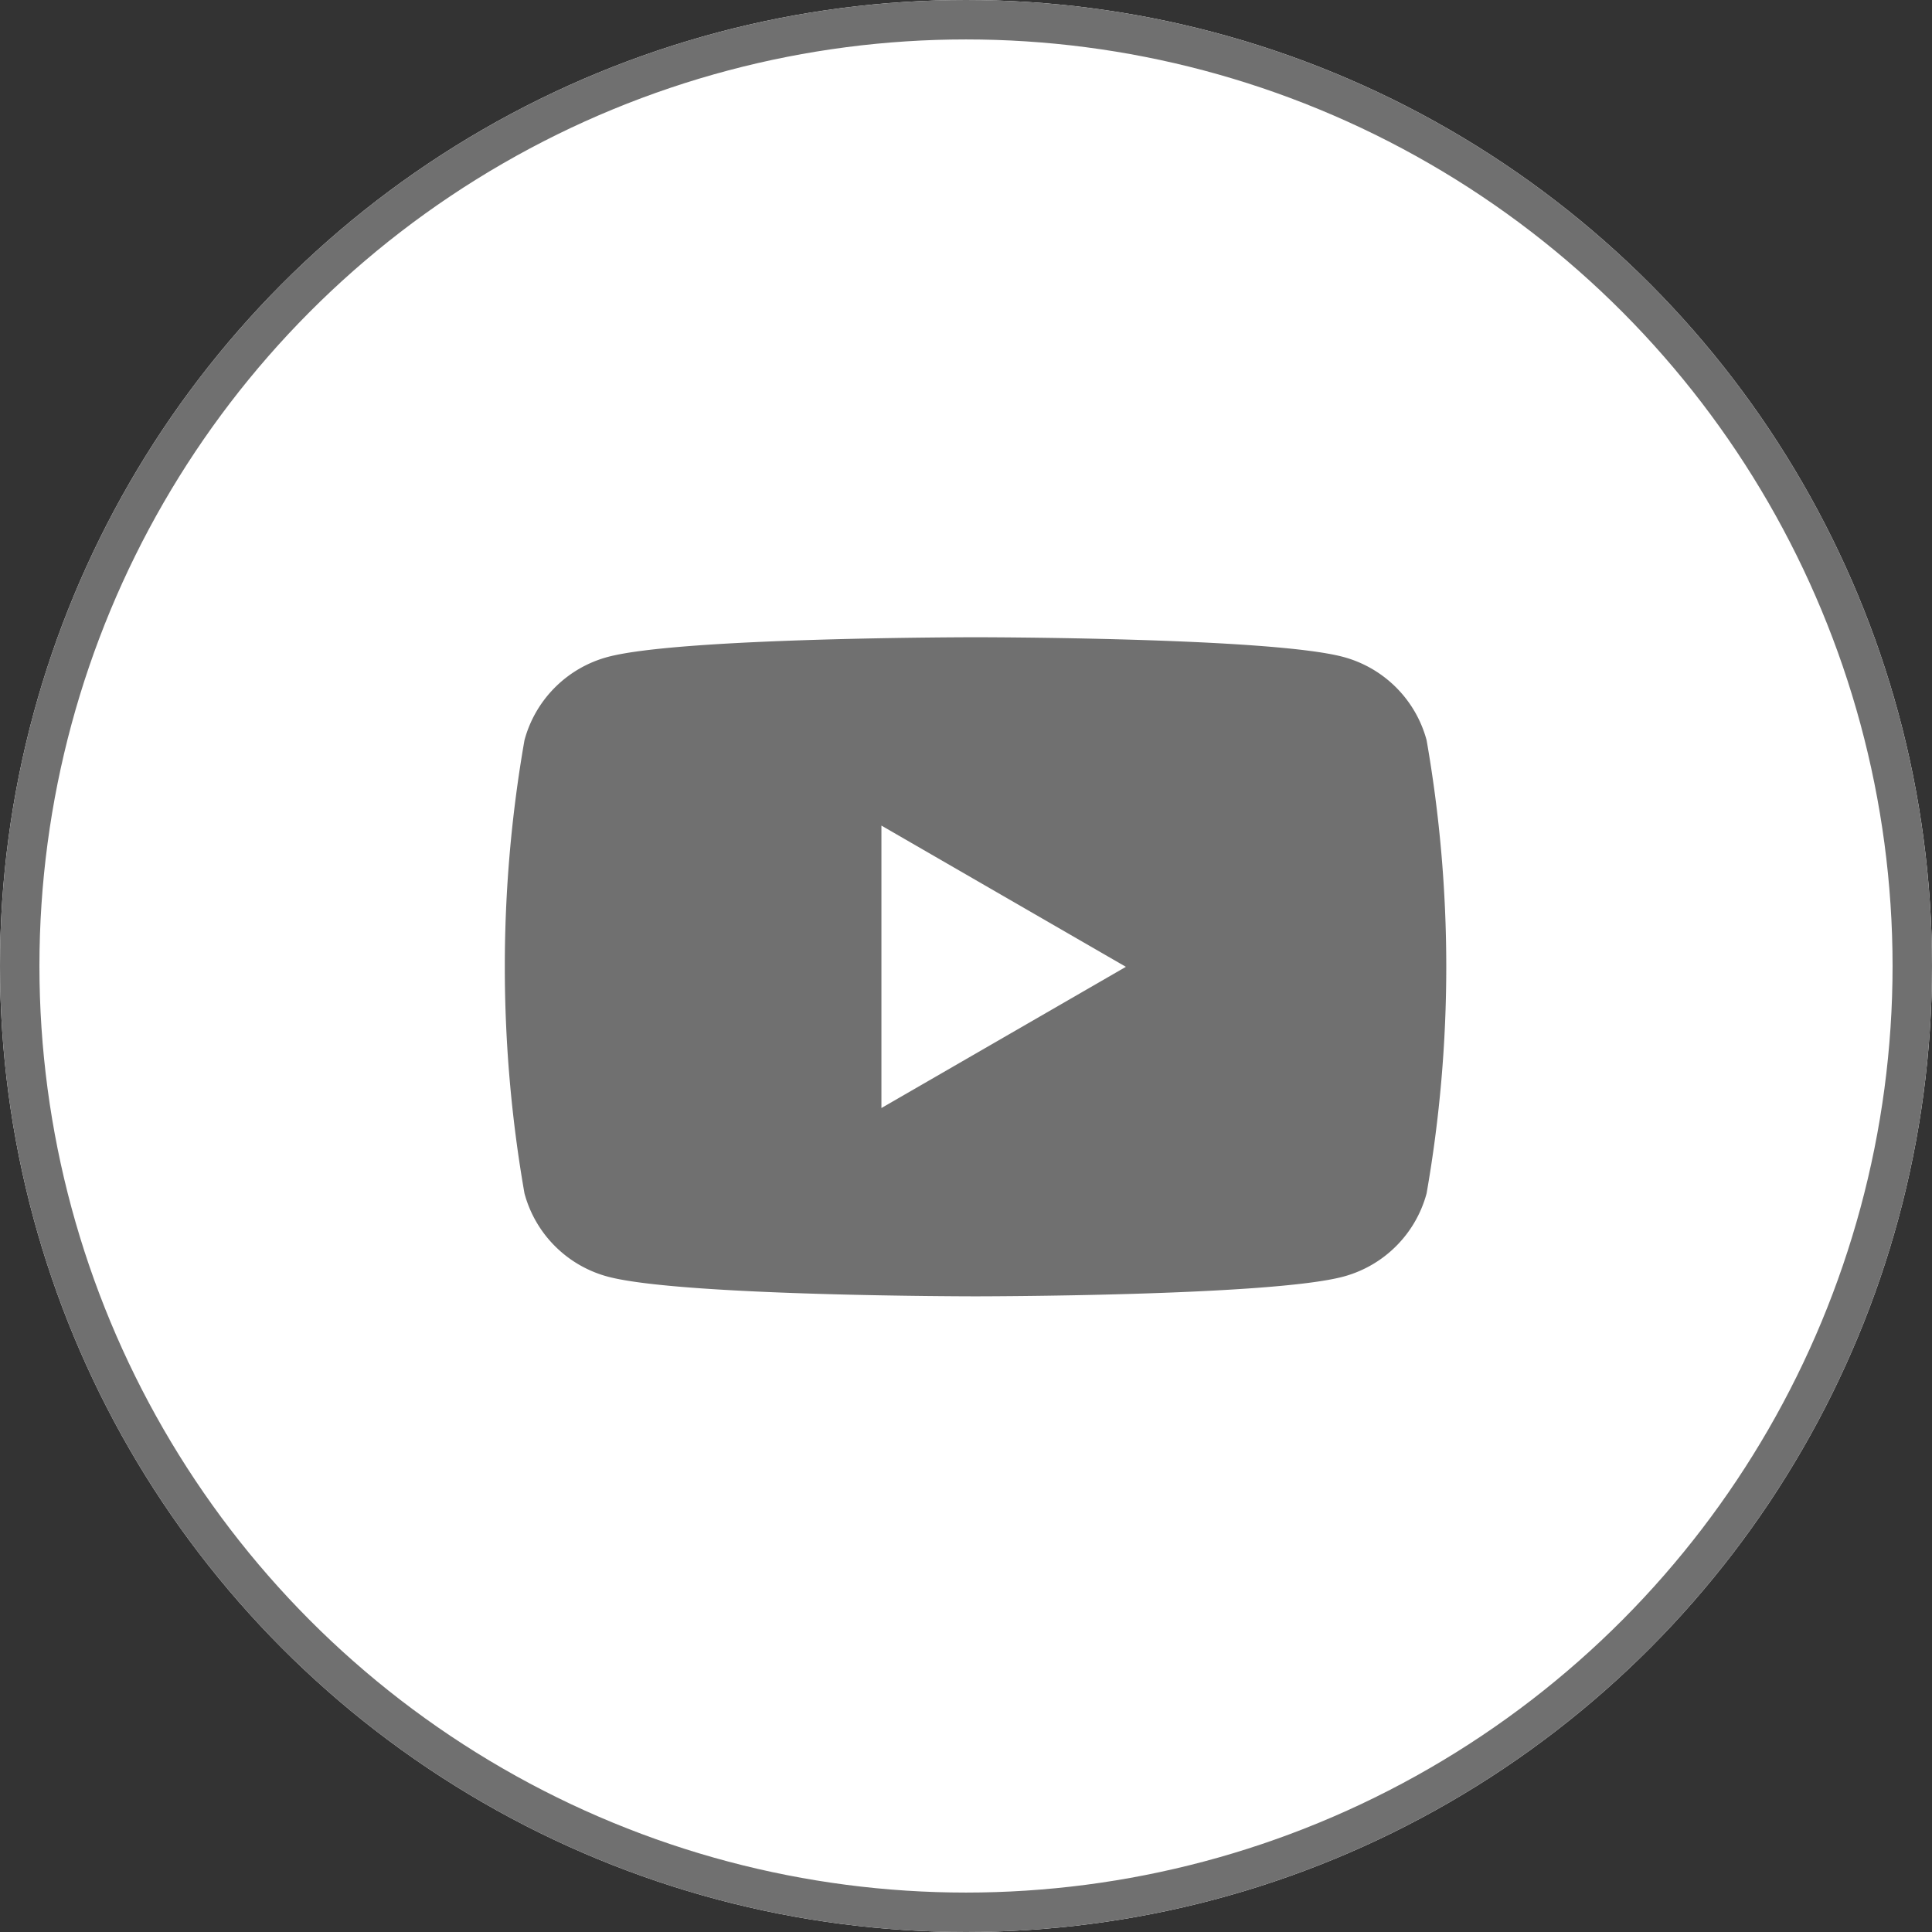
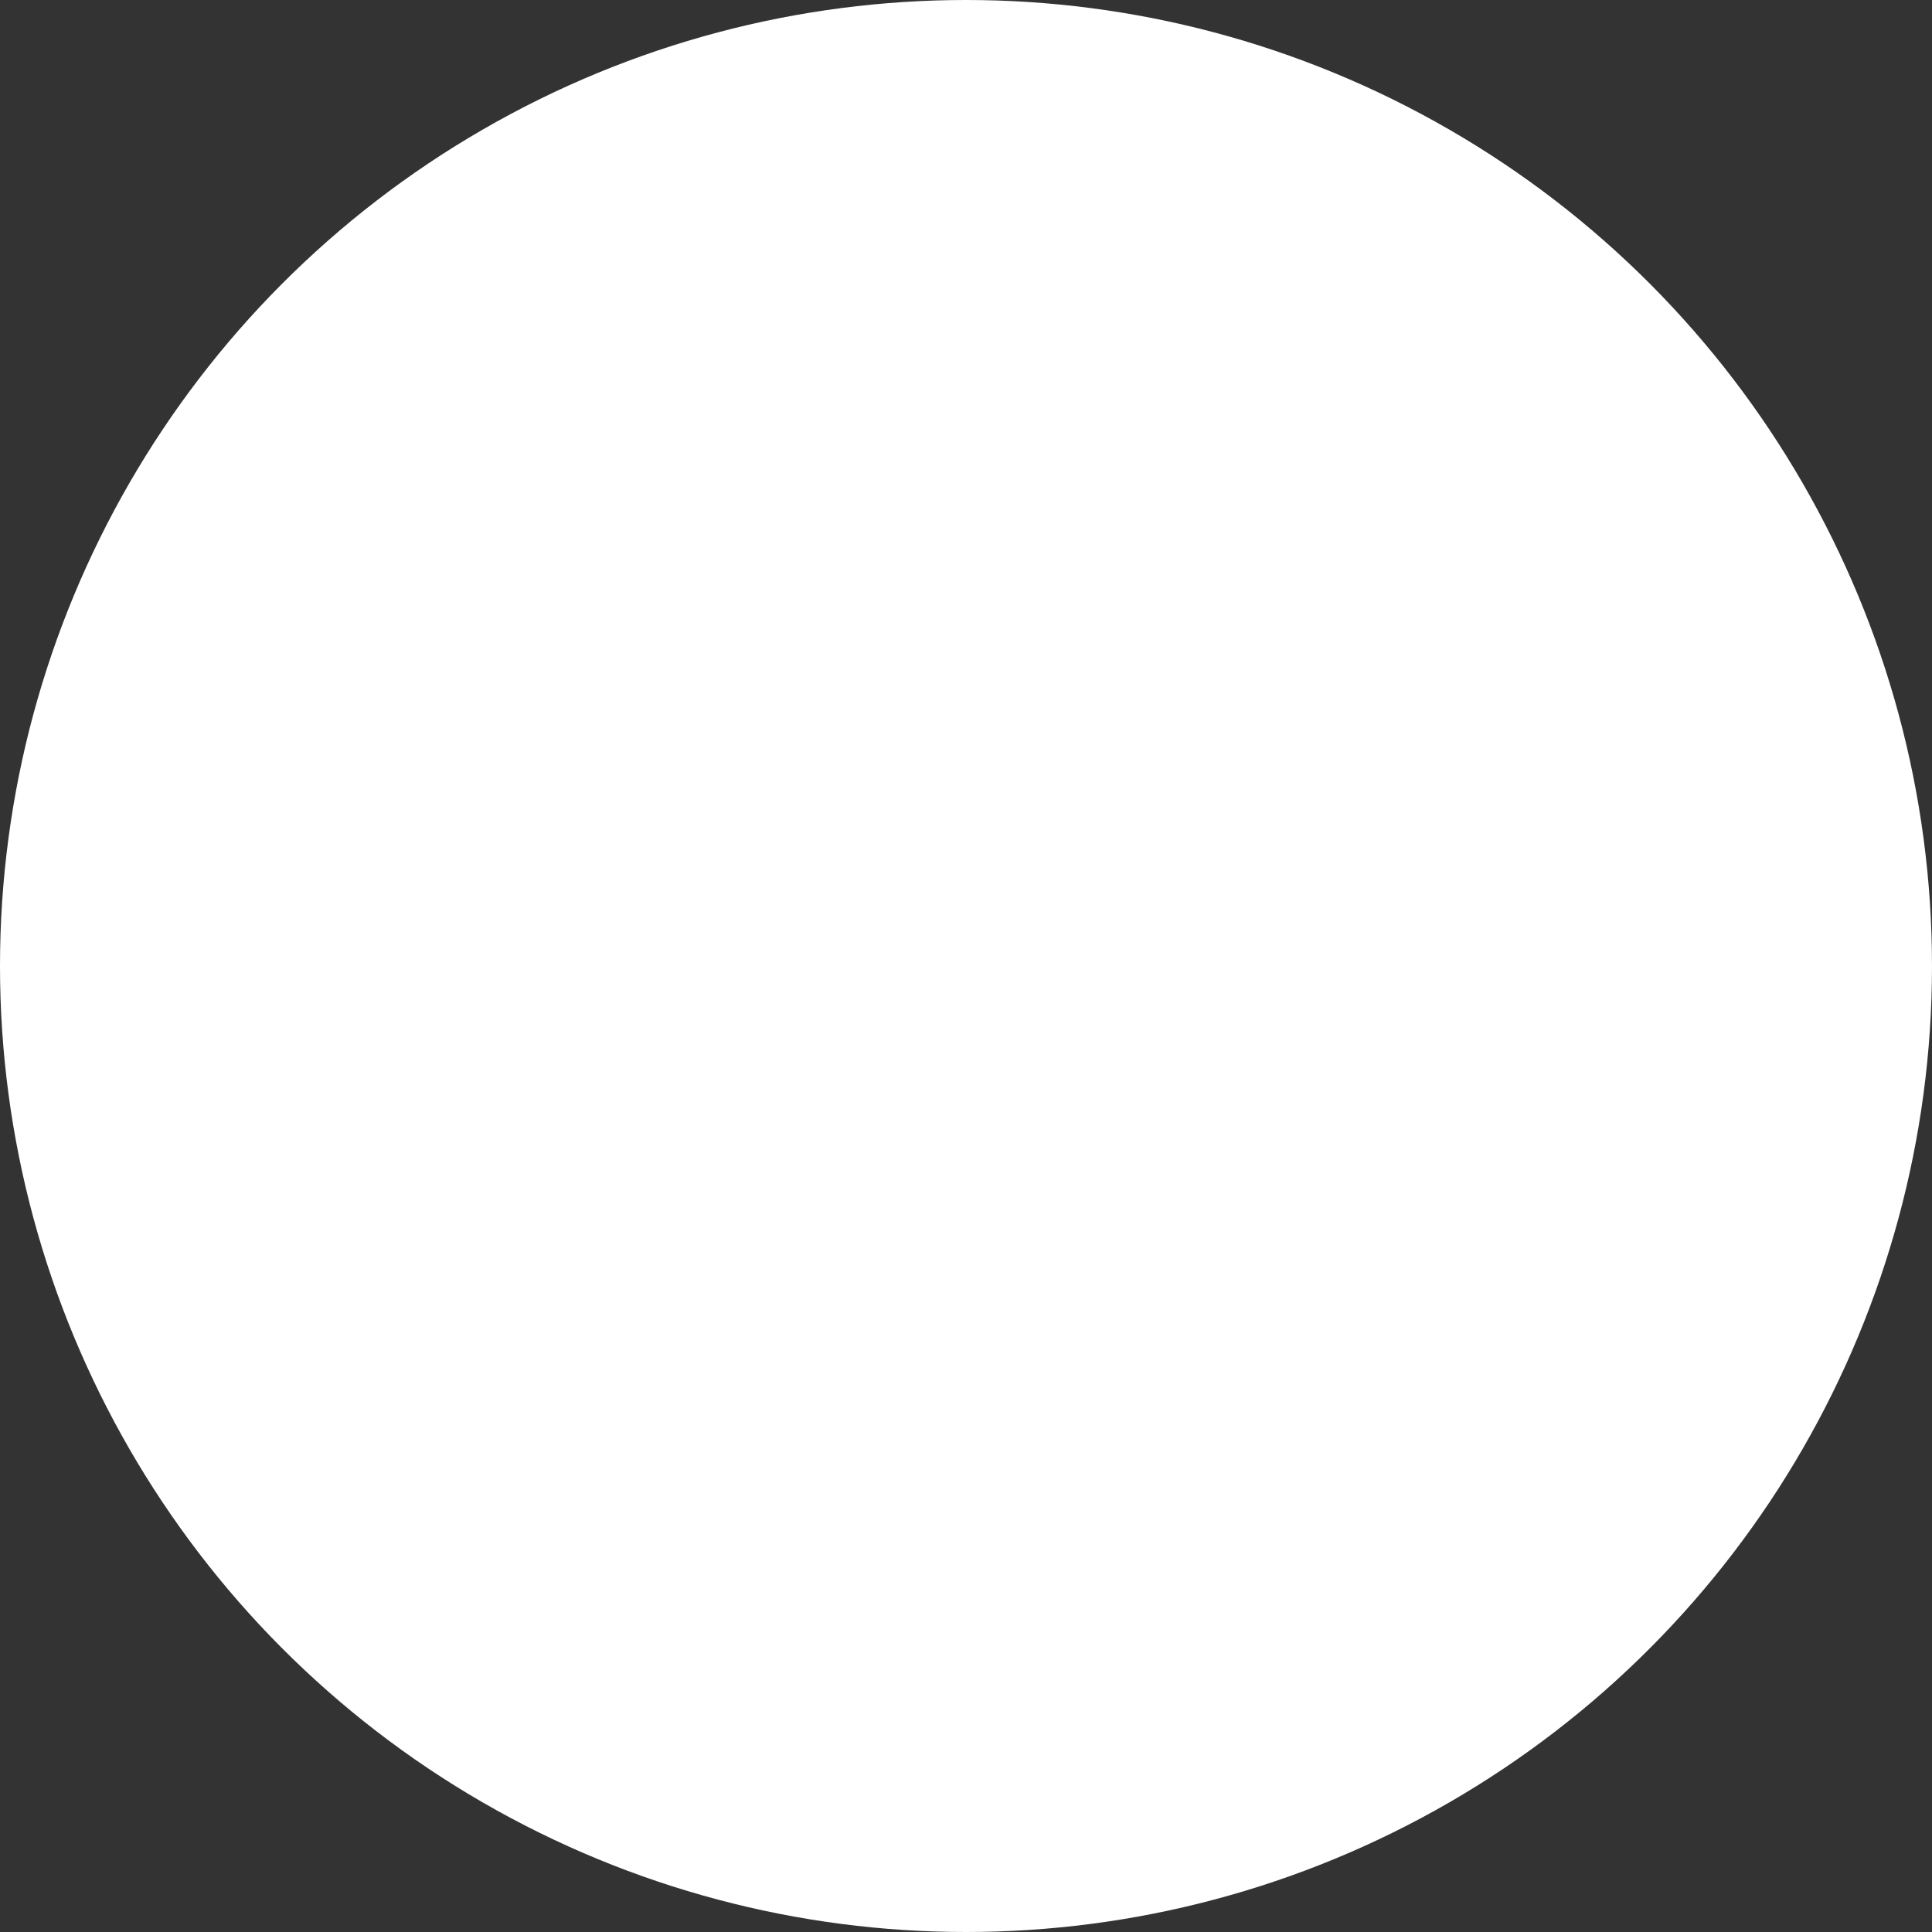
<svg xmlns="http://www.w3.org/2000/svg" viewBox="0 0 49 49">
  <rect x="0" y="0" width="49" height="49" fill="#333333" stroke="none" />
  <defs>
    <style>.a{fill:#fff;}.b{fill:none;stroke:#707070;}.c{fill:#707070;}</style>
  </defs>
  <circle class="a" cx="24.5" cy="24.5" r="24.5" />
-   <circle class="b" cx="24.5" cy="24.5" r="24" />
-   <path class="c" d="M36.182,18.773a2.991,2.991,0,0,0-2.111-2.111c-1.862-.5-9.329-.5-9.329-.5s-7.467,0-9.329.5a2.991,2.991,0,0,0-2.111,2.111,33.36,33.36,0,0,0,0,11.494,2.99,2.99,0,0,0,2.111,2.111c1.862.5,9.329.5,9.329.5s7.466,0,9.329-.5a2.99,2.99,0,0,0,2.111-2.111A33.36,33.36,0,0,0,36.182,18.773ZM22.355,28.102V20.939l6.2,3.582Z" />
</svg>